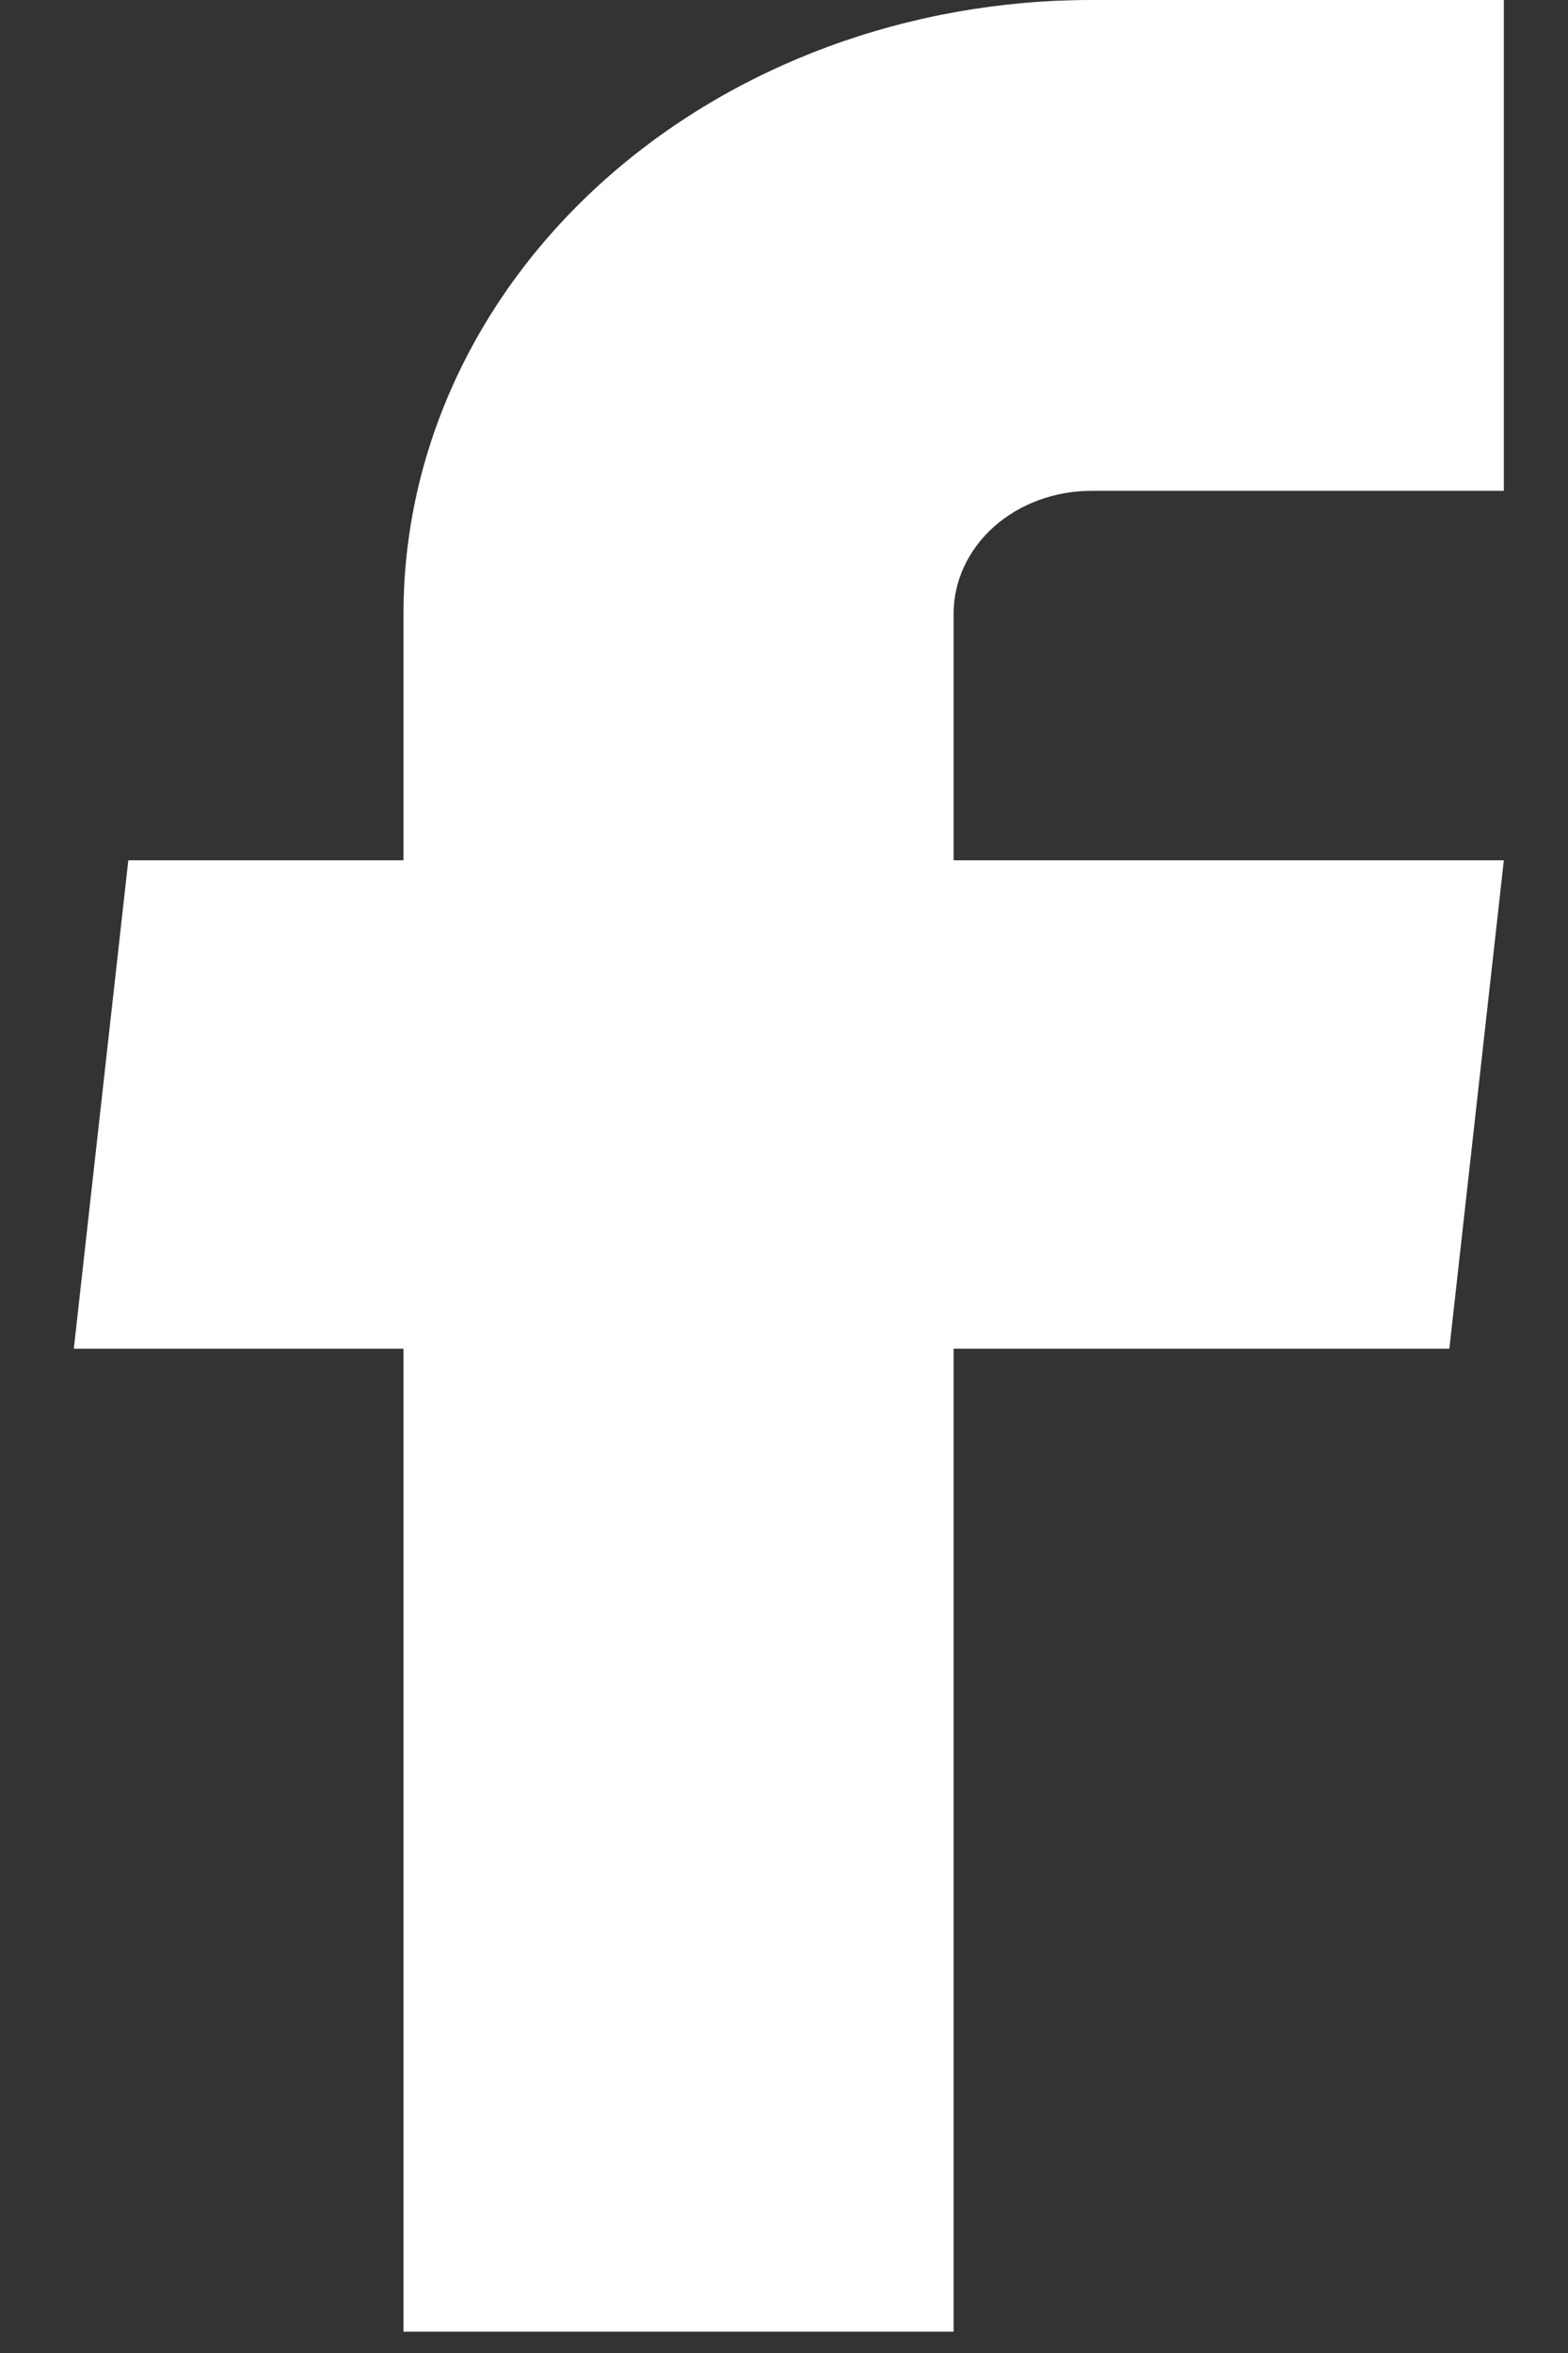
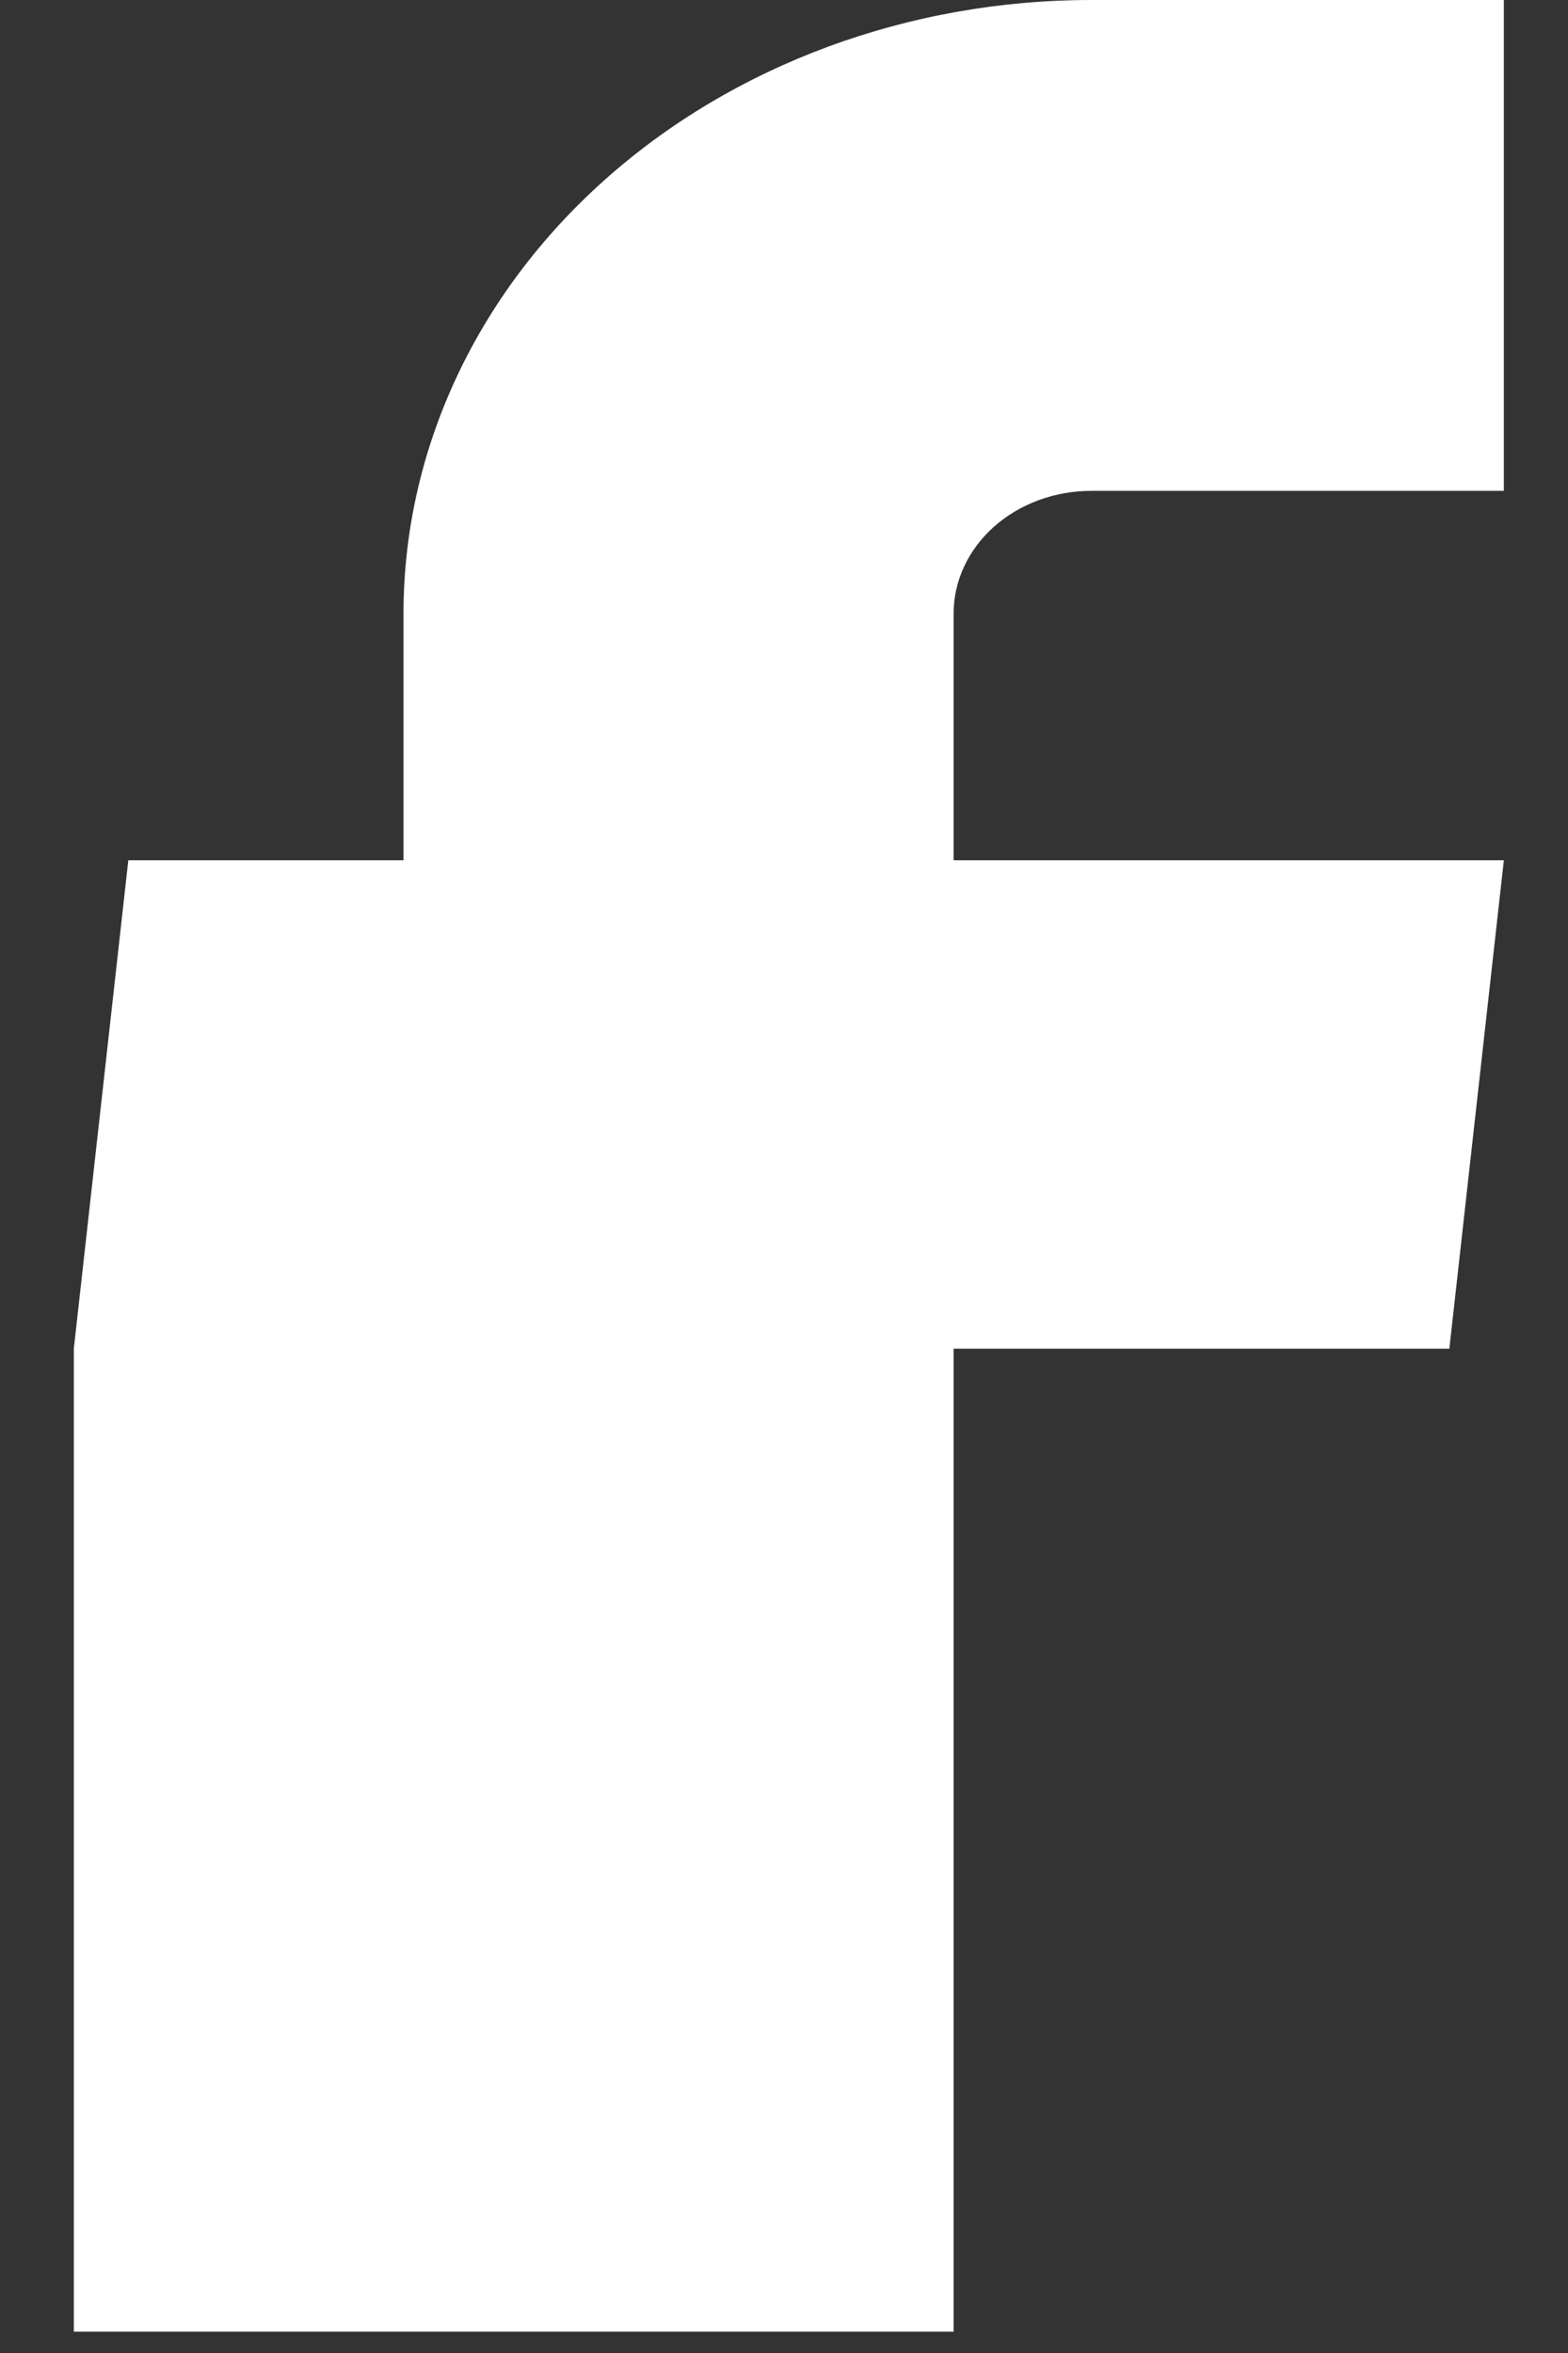
<svg xmlns="http://www.w3.org/2000/svg" width="12" height="18" viewBox="0 0 12 18" fill="none">
  <rect x="0" y="0" width="12" height="18" fill="#333333" stroke="none" />
-   <path d="M3.088 17.837H7.298V10.317H11.092L11.509 6.581H7.298V4.694C7.298 4.445 7.409 4.206 7.606 4.03C7.804 3.854 8.072 3.755 8.351 3.755H11.509V0H8.351C6.955 0 5.616 0.495 4.629 1.375C3.642 2.255 3.088 3.449 3.088 4.694V6.581H0.982L0.565 10.317H3.088V17.837Z" fill="white" />
+   <path d="M3.088 17.837H7.298V10.317H11.092L11.509 6.581H7.298V4.694C7.298 4.445 7.409 4.206 7.606 4.03C7.804 3.854 8.072 3.755 8.351 3.755H11.509V0H8.351C6.955 0 5.616 0.495 4.629 1.375C3.642 2.255 3.088 3.449 3.088 4.694V6.581H0.982L0.565 10.317V17.837Z" fill="white" />
</svg>